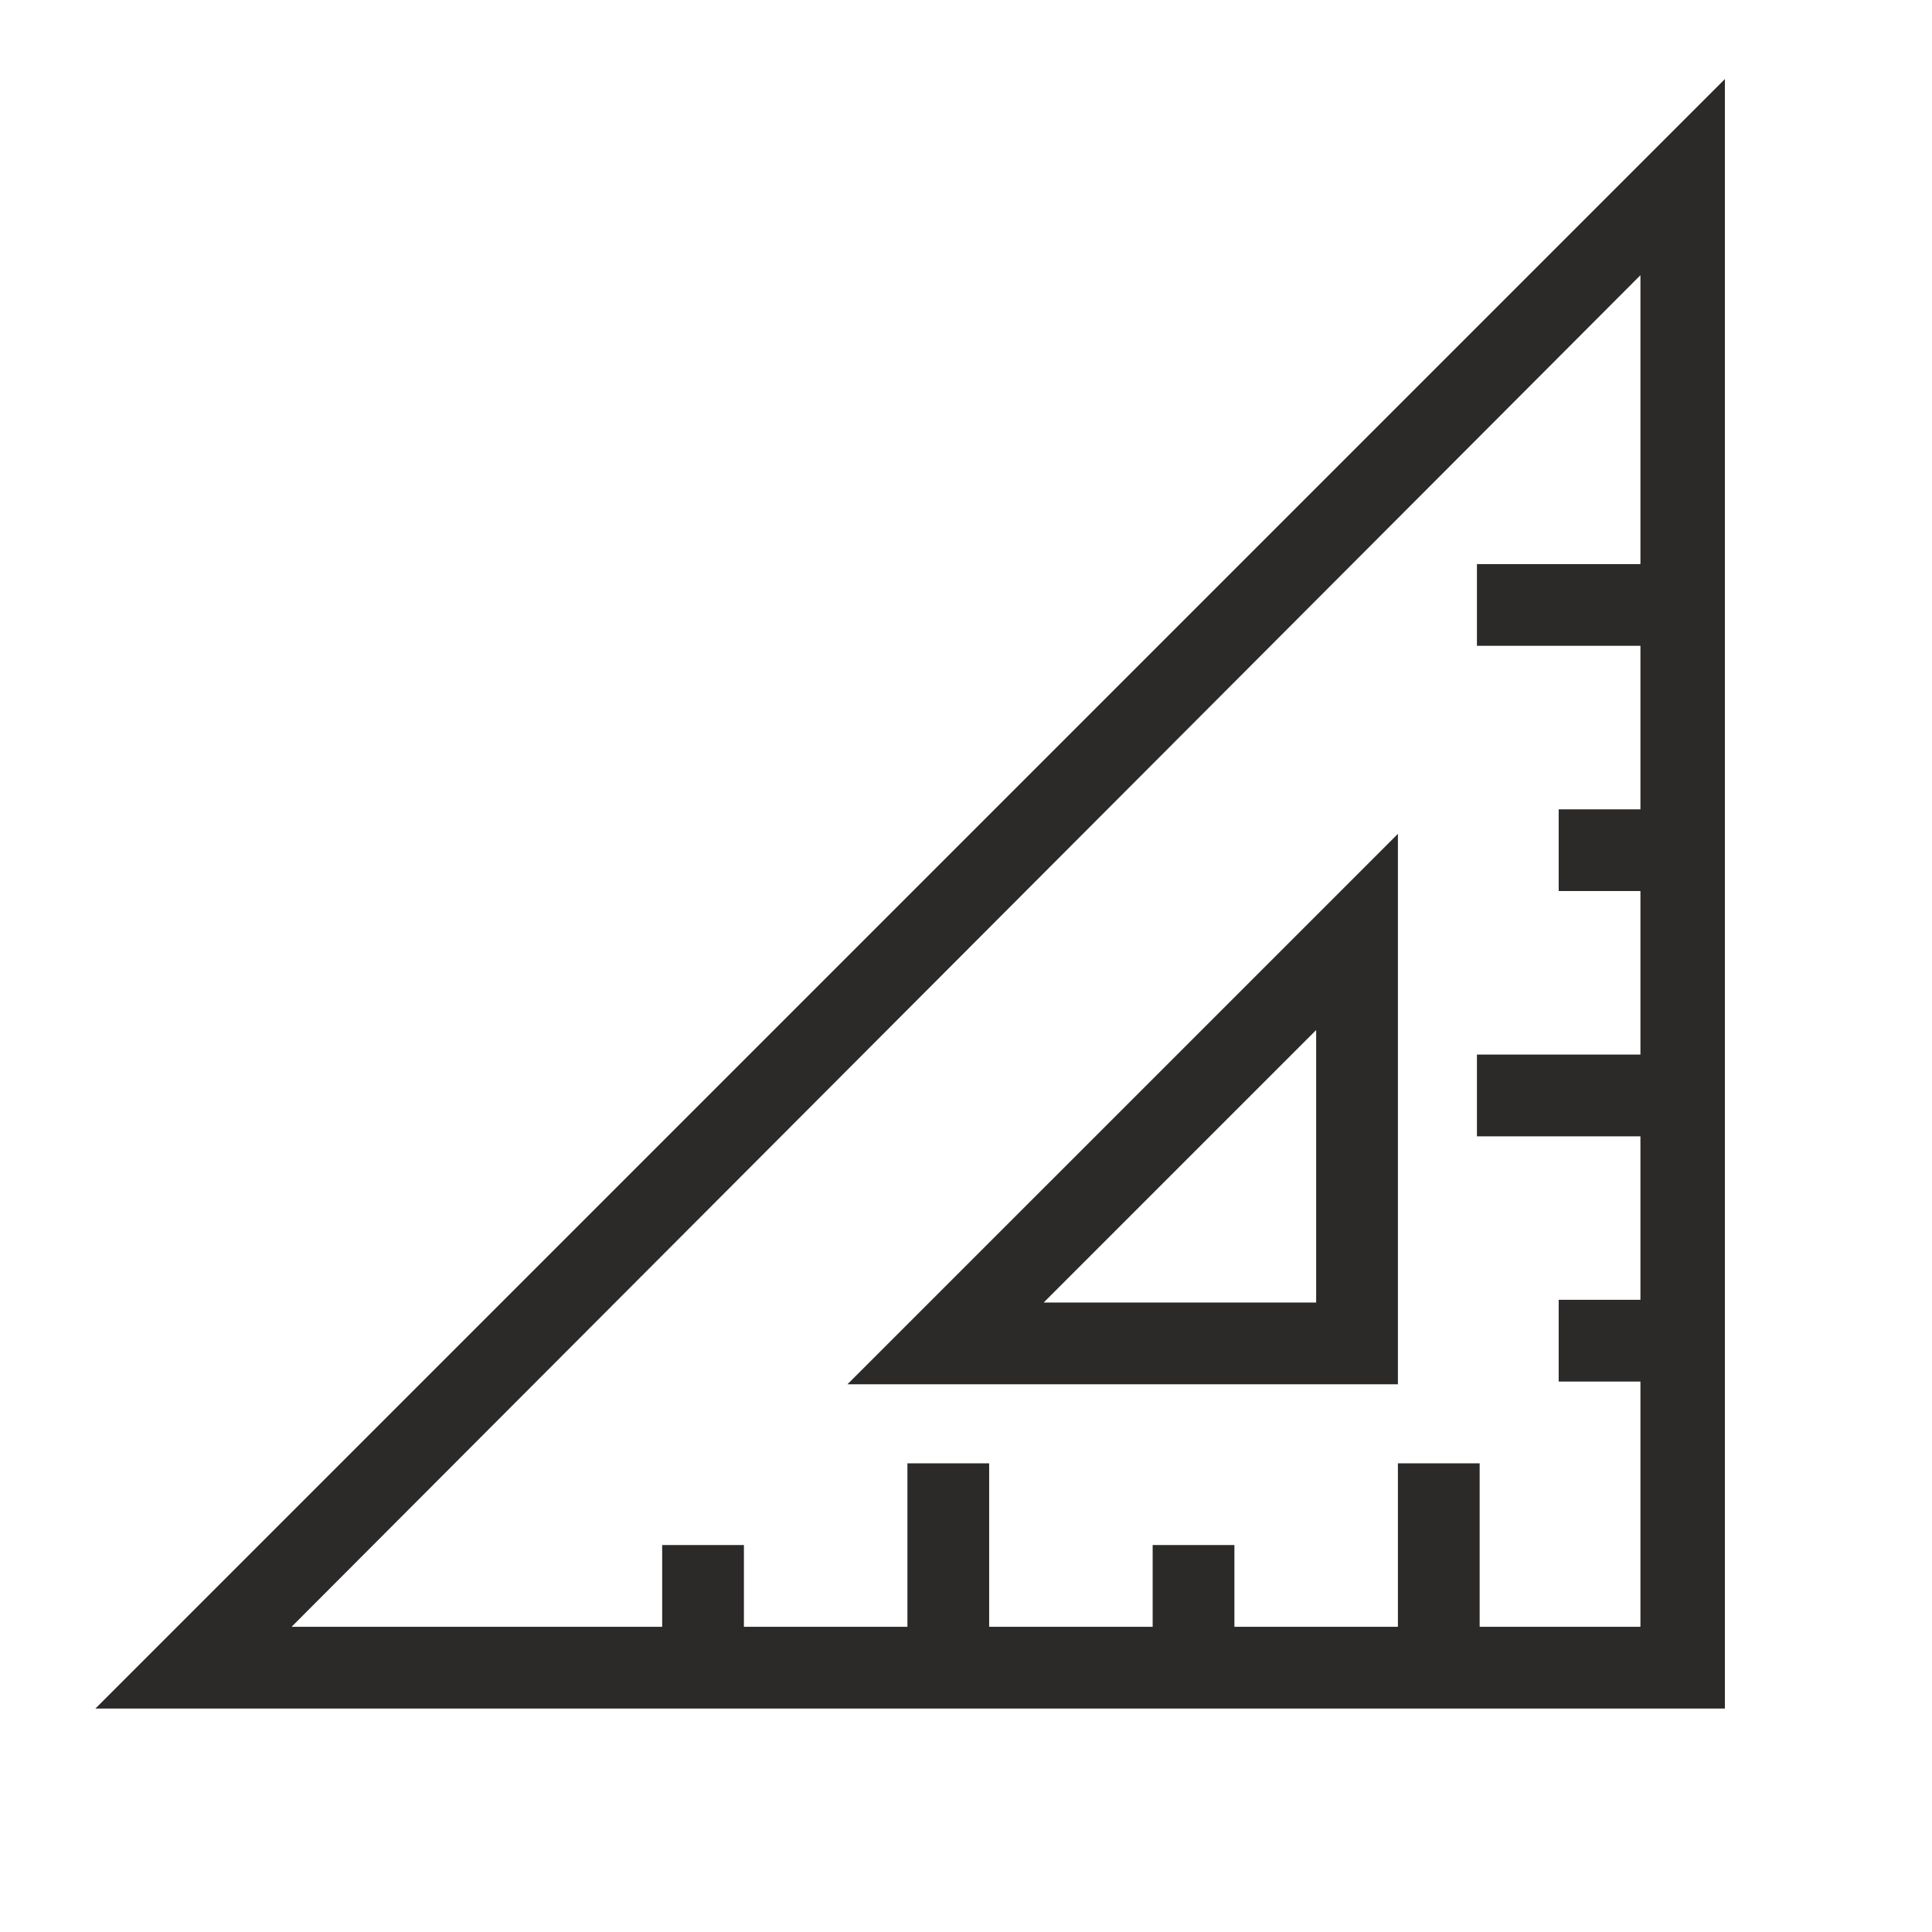
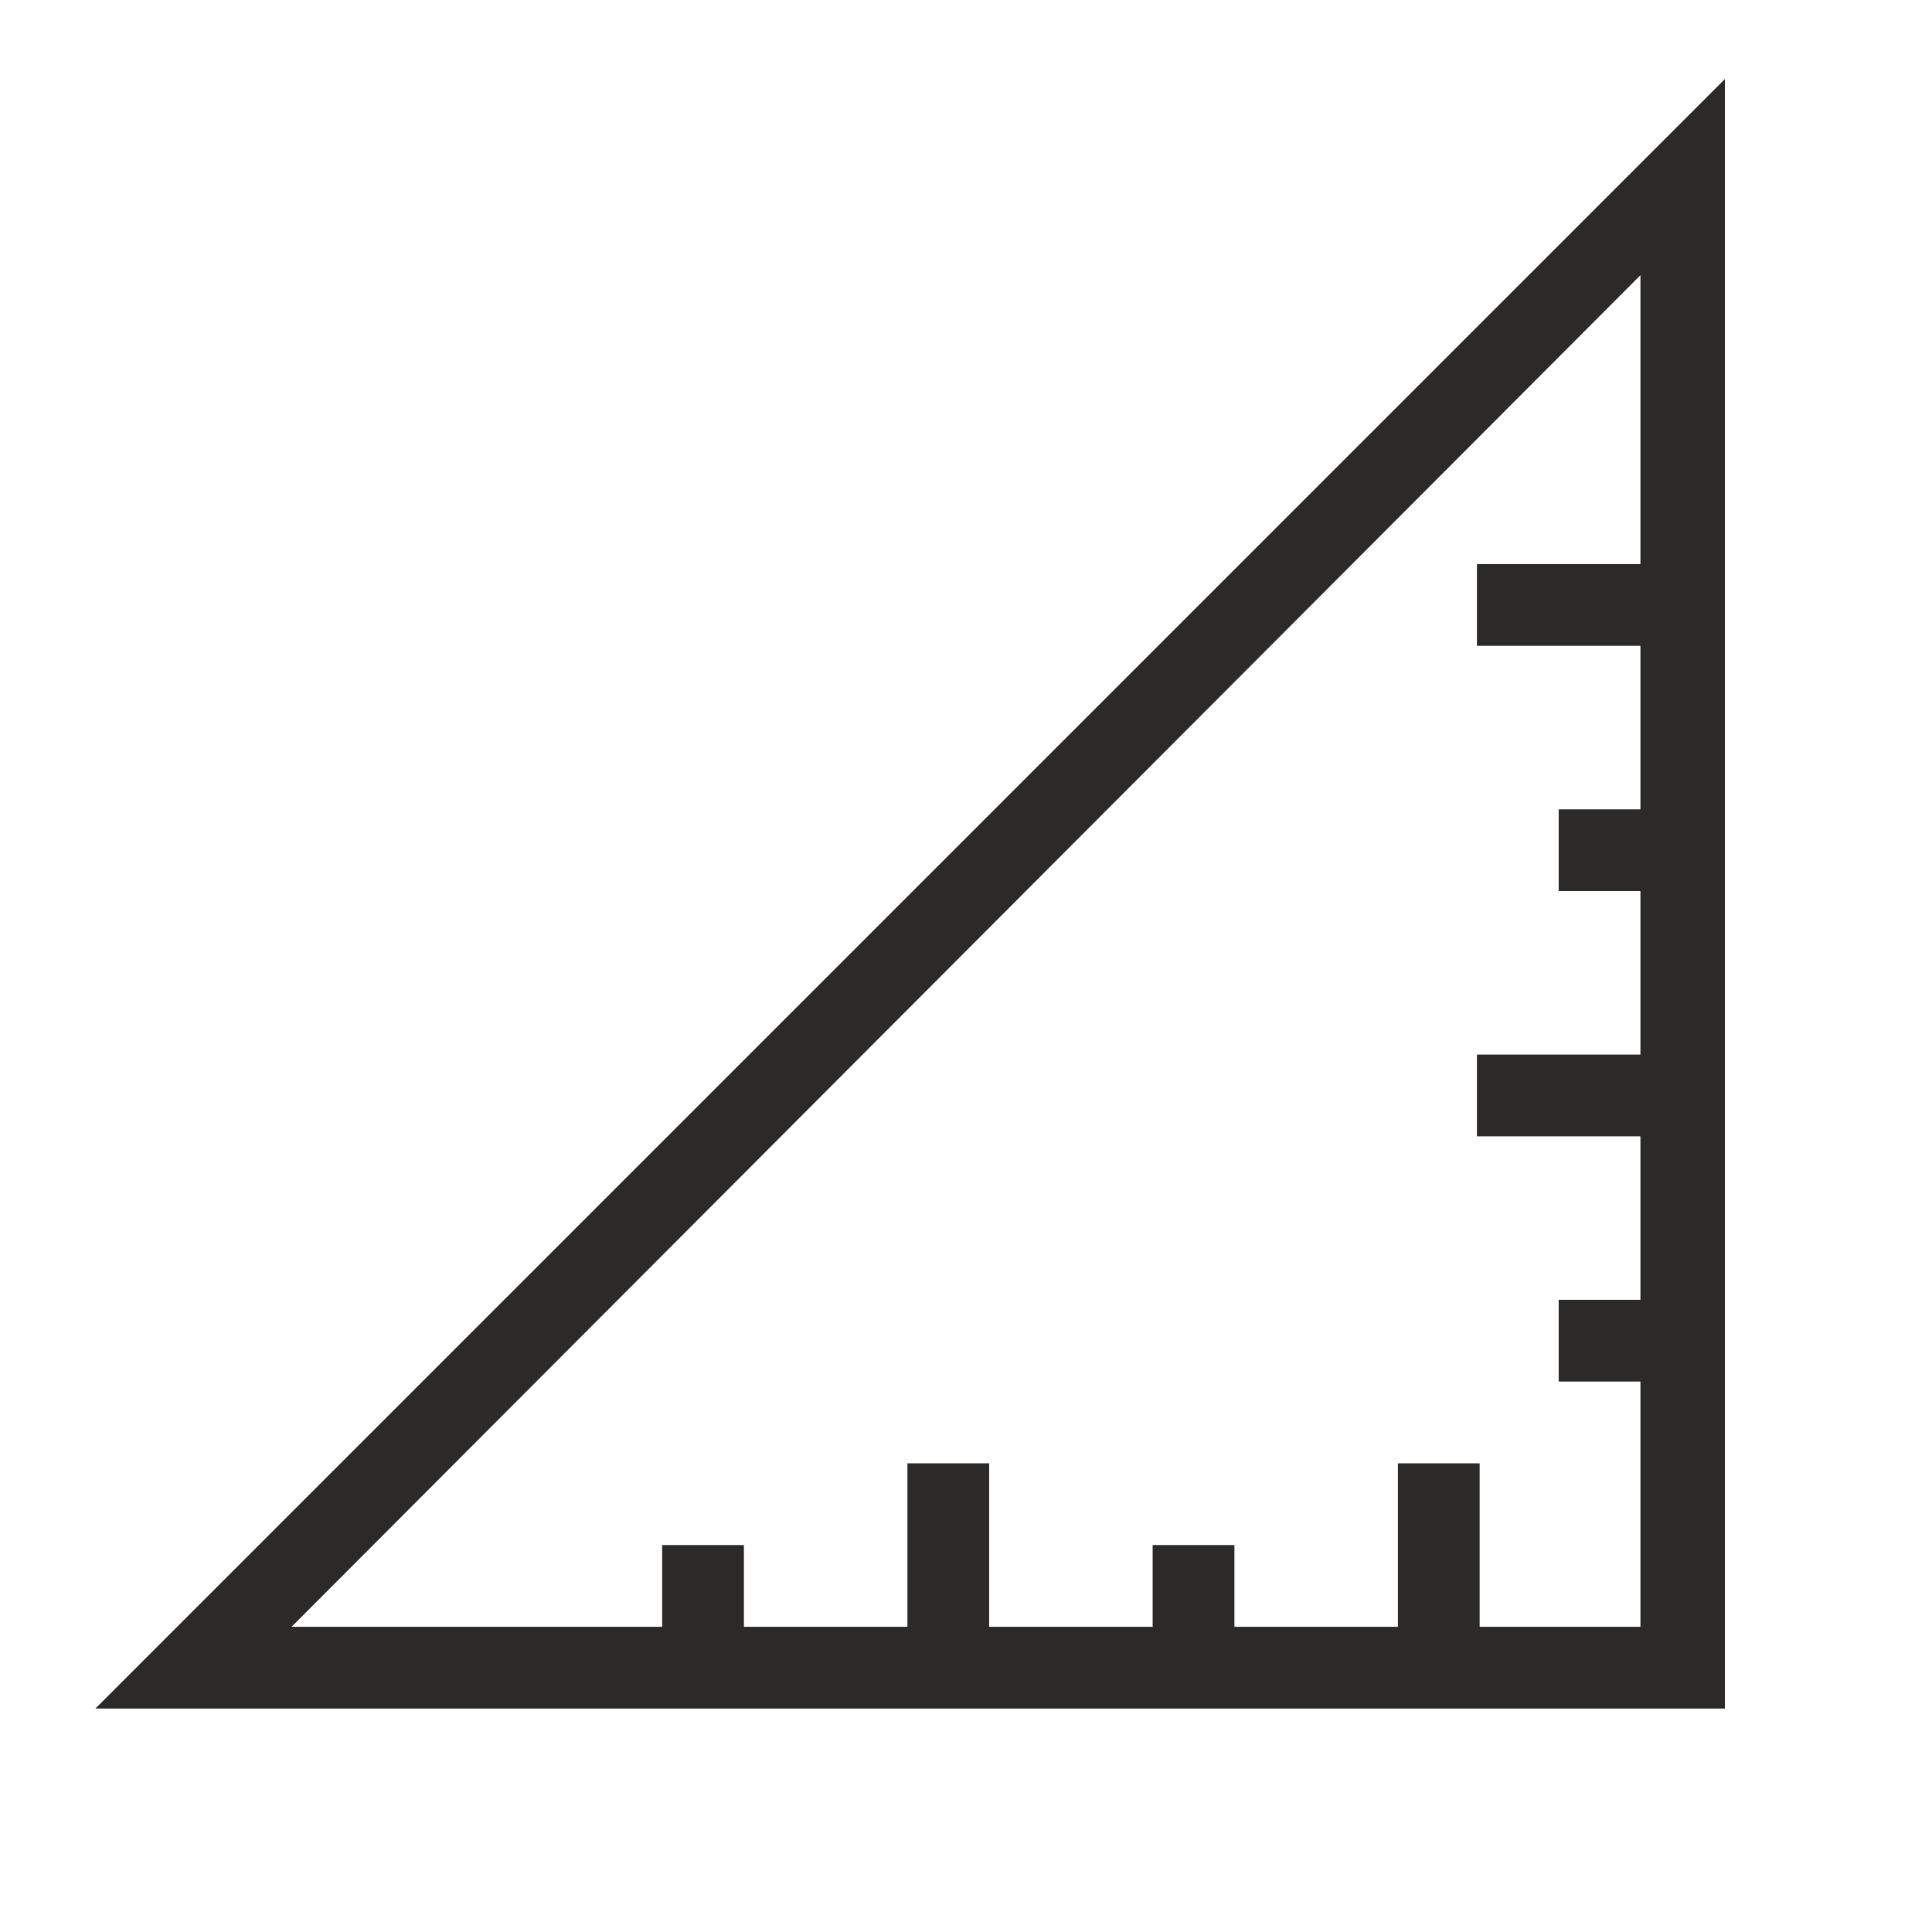
<svg xmlns="http://www.w3.org/2000/svg" version="1.1" id="Layer_1" x="0px" y="0px" viewBox="0 0 70.9 70.9" style="enable-background:new 0 0 70.9 70.9;" xml:space="preserve">
  <style type="text/css">
	.st0{fill:#2C2A29;}
</style>
  <g>
    <path class="st0" d="M3.5,62.7h59.8V2.9L3.5,62.7z M54.3,59.7v-6h-3v6h-6v-3h-3v3h-6v-6h-3v6h-6v-3h-3v3H10.7l49.5-49.6v10.6h-6v3   h6v6h-3v3h3v6h-6v3h6v6h-3v3h3v9H54.3z" />
-     <path class="st0" d="M51.3,50.8V30.6L31.1,50.8H51.3z M48.3,47.8h-10l10-10V47.8z" />
  </g>
</svg>